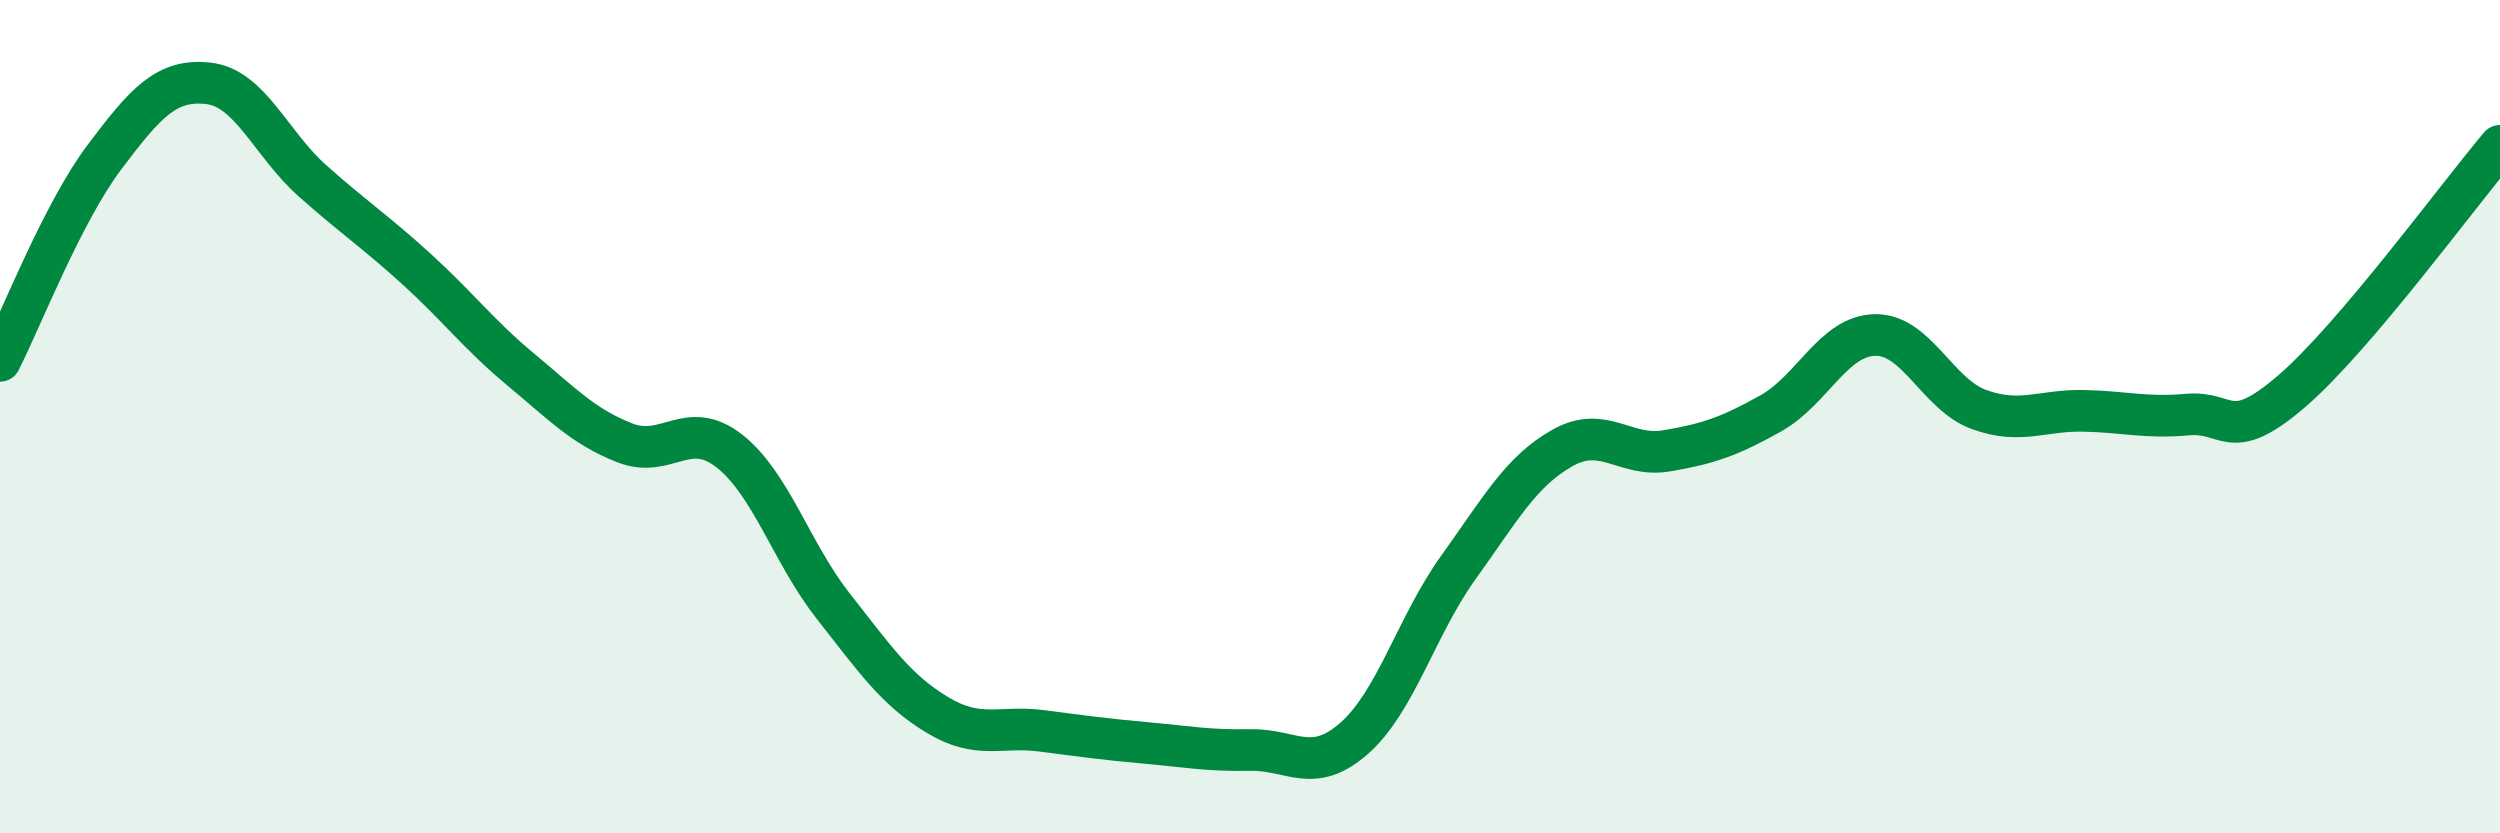
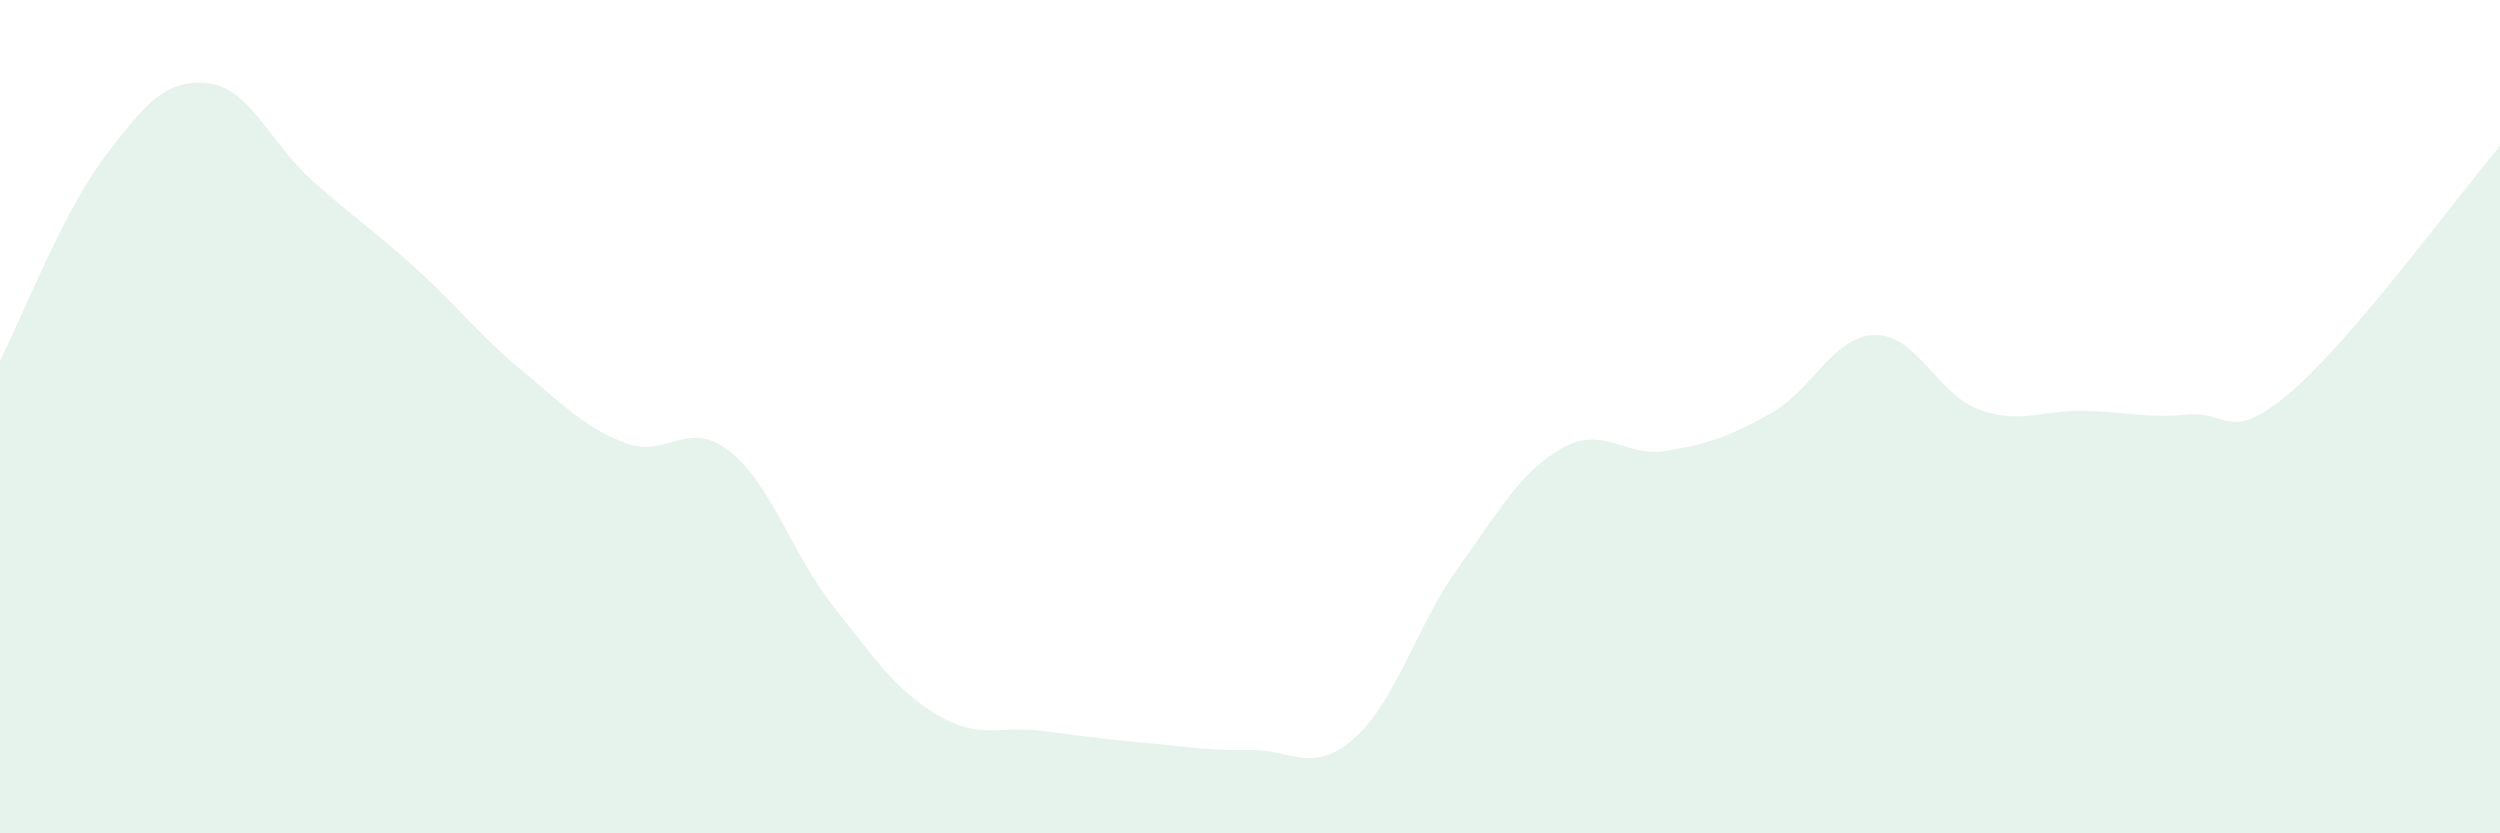
<svg xmlns="http://www.w3.org/2000/svg" width="60" height="20" viewBox="0 0 60 20">
  <path d="M 0,8.66 C 0.5,7.68 1.5,5.11 2.5,3.78 C 3.5,2.45 4,1.89 5,2 C 6,2.11 6.5,3.45 7.5,4.34 C 8.5,5.23 9,5.55 10,6.46 C 11,7.37 11.5,8.04 12.5,8.87 C 13.5,9.7 14,10.24 15,10.63 C 16,11.02 16.5,10.04 17.5,10.82 C 18.5,11.6 19,13.28 20,14.55 C 21,15.82 21.5,16.56 22.5,17.16 C 23.5,17.76 24,17.41 25,17.54 C 26,17.67 26.5,17.74 27.5,17.83 C 28.5,17.92 29,18.02 30,18 C 31,17.98 31.5,18.6 32.5,17.72 C 33.5,16.84 34,15.01 35,13.62 C 36,12.23 36.5,11.31 37.5,10.75 C 38.5,10.19 39,10.99 40,10.82 C 41,10.65 41.5,10.48 42.5,9.92 C 43.5,9.36 44,8.06 45,8.04 C 46,8.02 46.5,9.47 47.5,9.83 C 48.5,10.19 49,9.84 50,9.86 C 51,9.88 51.5,10.04 52.5,9.95 C 53.5,9.86 53.5,10.68 55,9.39 C 56.5,8.1 59,4.68 60,3.5L60 20L0 20Z" fill="#008740" opacity="0.1" stroke-linecap="round" stroke-linejoin="round" />
-   <path d="M 0,8.66 C 0.5,7.68 1.5,5.11 2.5,3.78 C 3.5,2.45 4,1.89 5,2 C 6,2.11 6.5,3.45 7.5,4.34 C 8.5,5.23 9,5.55 10,6.46 C 11,7.37 11.5,8.04 12.5,8.87 C 13.5,9.7 14,10.24 15,10.63 C 16,11.02 16.5,10.04 17.5,10.82 C 18.5,11.6 19,13.28 20,14.55 C 21,15.82 21.5,16.56 22.5,17.16 C 23.5,17.76 24,17.41 25,17.54 C 26,17.67 26.5,17.74 27.5,17.83 C 28.5,17.92 29,18.02 30,18 C 31,17.98 31.5,18.6 32.5,17.72 C 33.5,16.84 34,15.01 35,13.62 C 36,12.23 36.5,11.31 37.5,10.75 C 38.5,10.19 39,10.99 40,10.82 C 41,10.65 41.5,10.48 42.5,9.92 C 43.5,9.36 44,8.06 45,8.04 C 46,8.02 46.5,9.47 47.5,9.83 C 48.5,10.19 49,9.84 50,9.86 C 51,9.88 51.5,10.04 52.5,9.95 C 53.5,9.86 53.5,10.68 55,9.39 C 56.5,8.1 59,4.68 60,3.5" stroke="#008740" stroke-width="1" fill="none" stroke-linecap="round" stroke-linejoin="round" />
</svg>